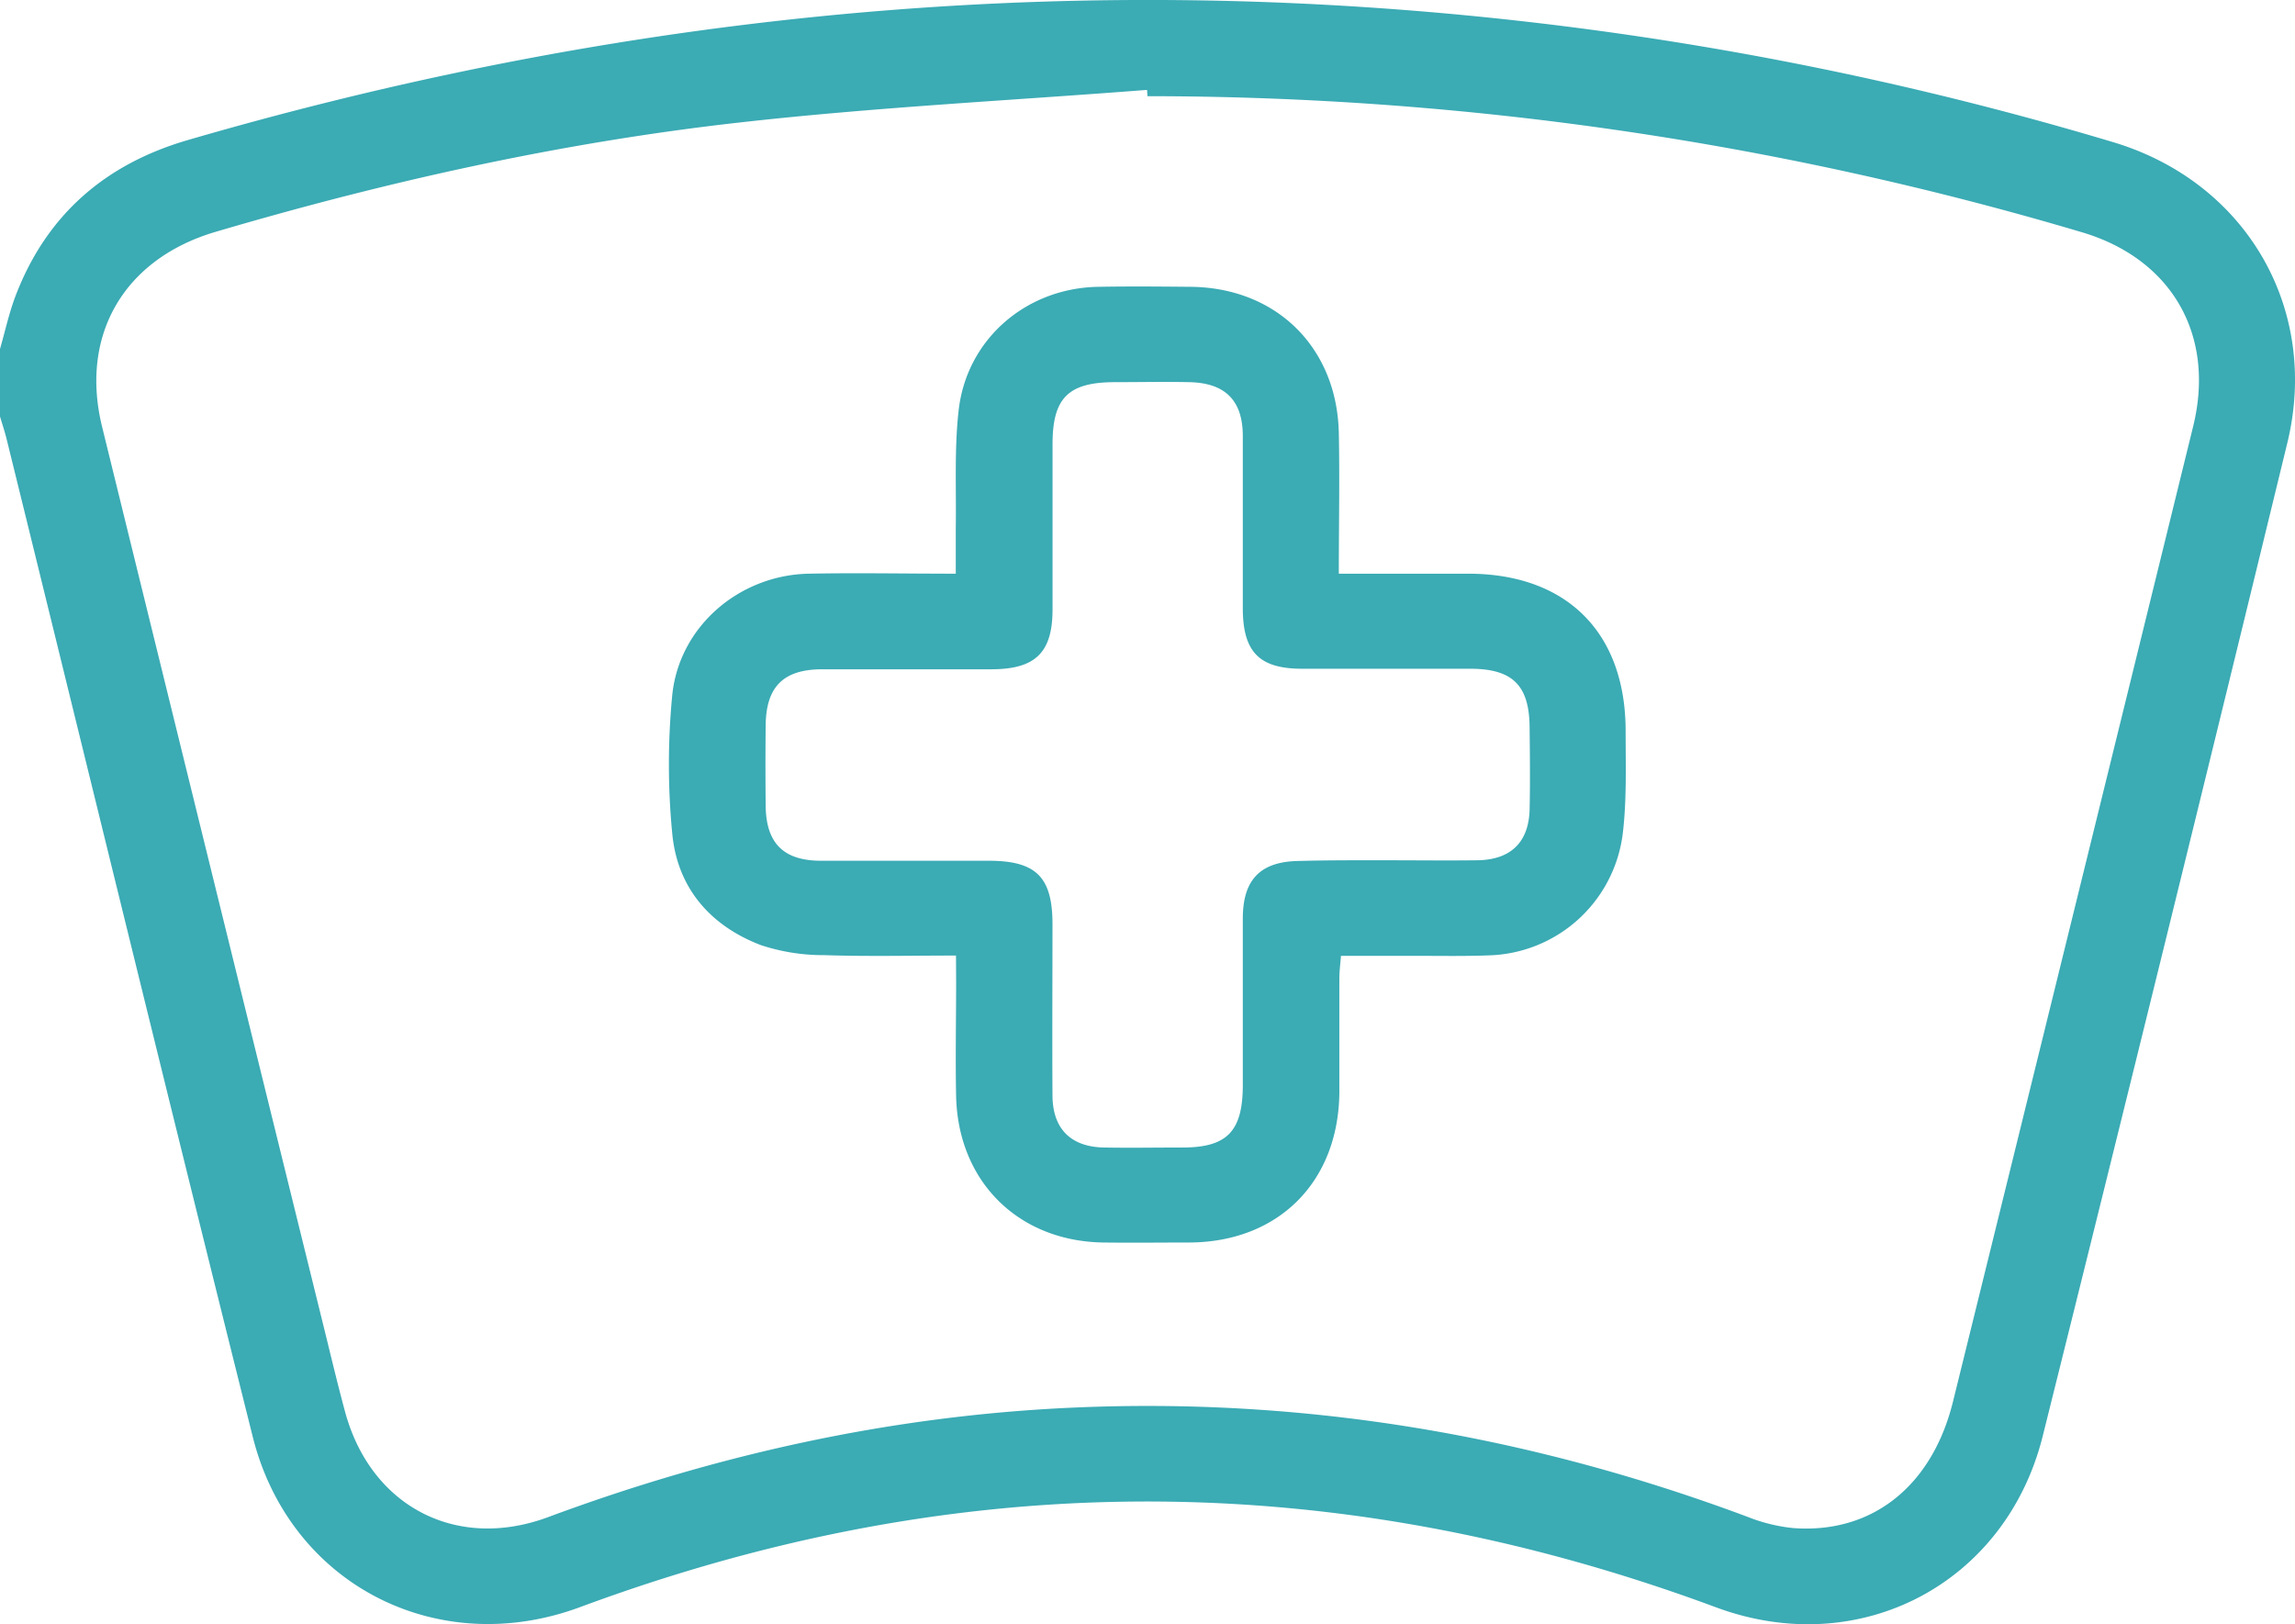
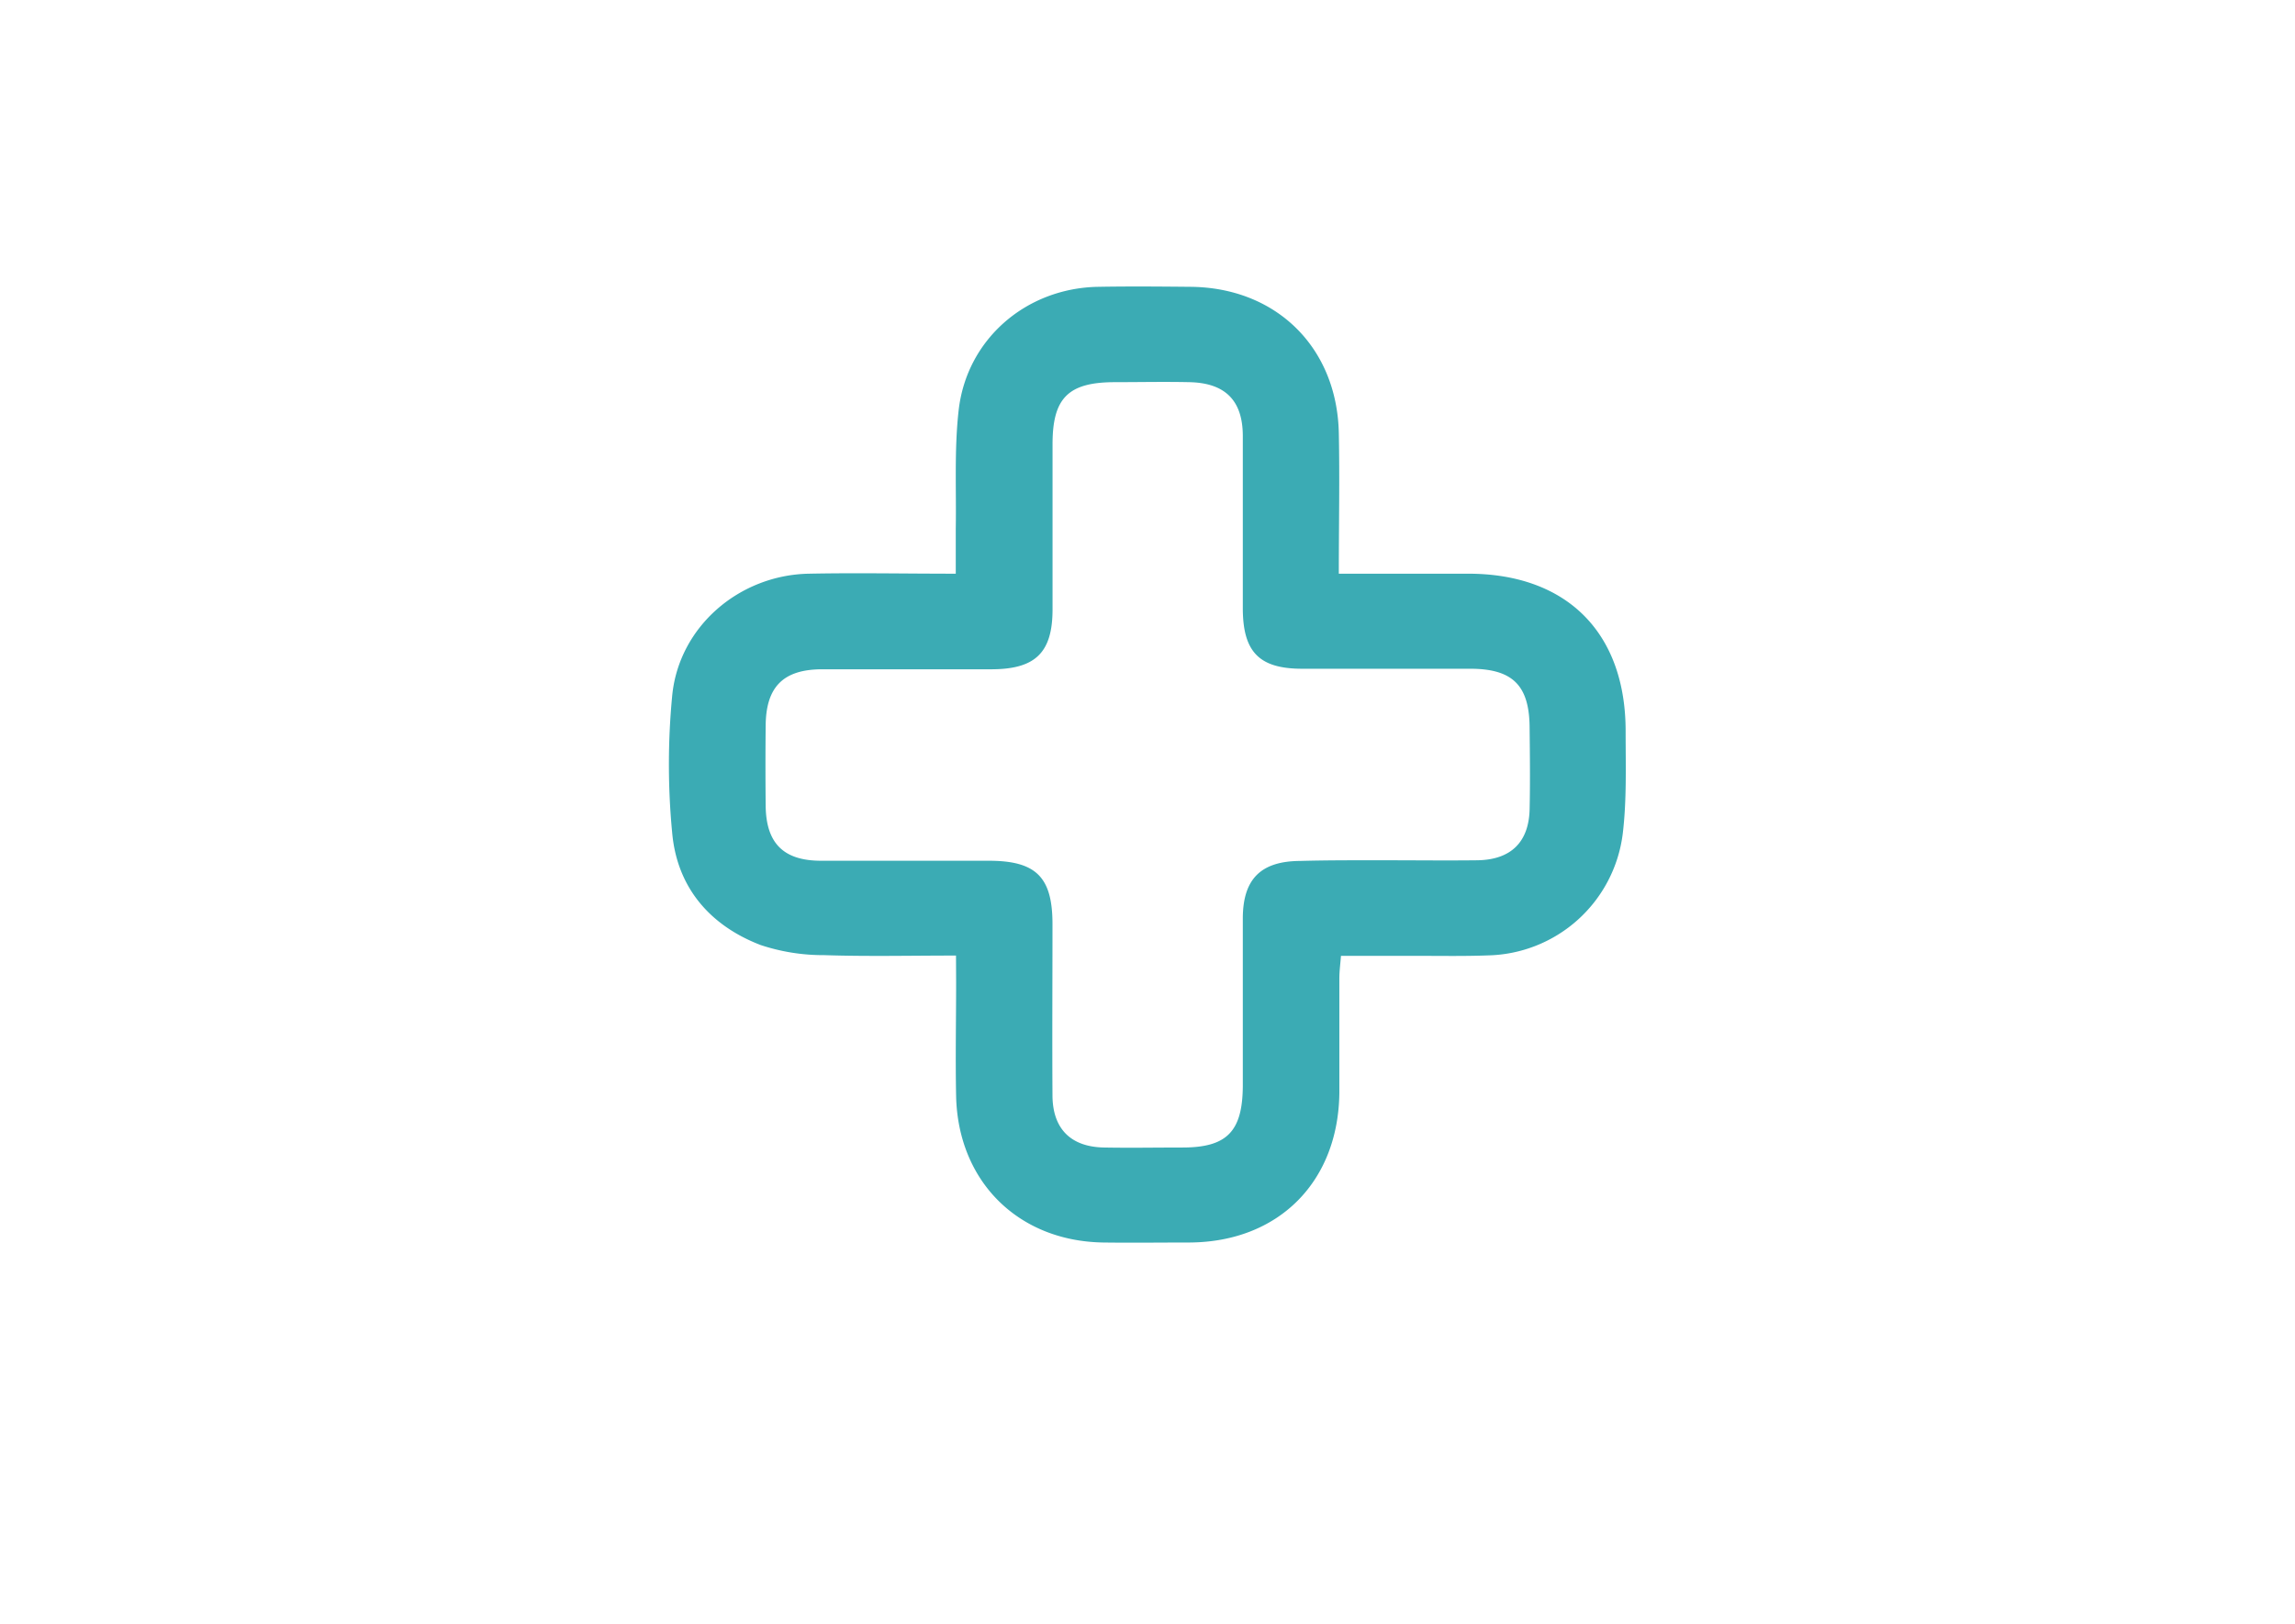
<svg xmlns="http://www.w3.org/2000/svg" id="Layer_1" data-name="Layer 1" viewBox="0 0 383.21 271.2">
  <defs>
    <style>.cls-1{fill:#3babb4;}</style>
  </defs>
-   <path class="cls-1" d="M0,65c.86-3,1.51-6,2.61-8.9,5.18-13.53,15-22,28.81-26C93.6,12,157,4,221.72,7.55A564.32,564.32,0,0,1,352.86,30.47C375,37.11,387.4,58.2,381.92,80.72q-20.18,83-40.83,165.78c-6.18,24.73-30.65,37.48-54.54,28.61-32-11.87-65-18.19-99.14-17.64-31.21.5-61.32,6.76-90.55,17.6C73,283.92,48.37,271.29,42.2,246.62c-13.87-55.45-27.4-111-41.07-166.48C.81,78.83.38,77.56,0,76.27ZM191.6,22.79l-.07-1.05c-22.74,1.77-45.54,2.9-68.19,5.46C93.72,30.53,64.66,37,36,45.44,20.83,49.91,13.26,62.55,17.05,78q18.54,75.46,37.16,150.9c1.1,4.48,2.18,9,3.37,13.41,4.24,15.9,18.57,23.44,33.93,17.74,28.23-10.49,57.31-16.92,87.43-18.28C217.83,240,255.41,246.4,291.81,260a28.34,28.34,0,0,0,7.58,1.87c13.12,1,23.2-6.92,26.71-21.1q20.1-81.42,40.11-162.87c3.75-15.27-3.62-28-18.68-32.42A548.44,548.44,0,0,0,191.6,22.79Z" transform="translate(0 -6.73)" />
  <path class="cls-1" d="M159.63,166.28c-7.62,0-14.83.17-22-.07A33.22,33.22,0,0,1,127,164.52c-8.43-3.24-13.9-9.56-14.75-18.61a119.86,119.86,0,0,1,0-23.12c1.17-11.49,11.22-20.05,22.81-20.27,8-.16,15.94,0,24.53,0,0-2.63,0-5.06,0-7.49.11-6.6-.26-13.26.48-19.79,1.35-11.9,11.29-20.42,23.31-20.62,5.11-.09,10.23-.05,15.34,0,14.31.09,24.52,10.05,24.83,24.4.16,7.69,0,15.4,0,23.5,7.44,0,14.52,0,21.59,0,16.46,0,26.32,9.83,26.3,26.32,0,5.73.2,11.51-.49,17.17a23.19,23.19,0,0,1-22.44,20.24c-4.11.16-8.23.07-12.35.08H223.91c-.11,1.41-.27,2.59-.27,3.77,0,6.37,0,12.73,0,19.09-.16,14.86-10.12,24.87-24.9,25-4.87,0-9.73.07-14.6,0C170,213.94,160,204,159.65,189.83c-.13-6.36,0-12.72,0-19.08Zm71.72-15.91c5.11,0,10.22.06,15.34,0,5.56-.08,8.59-3,8.72-8.51.1-4.49.05-9,0-13.47,0-7.19-2.78-10-9.94-10-9.35,0-18.7,0-28.05,0-7.15,0-9.88-2.8-9.9-10.05,0-9.6,0-19.2,0-28.8,0-6-3-8.9-9-9-4.11-.09-8.22,0-12.34,0-7.77,0-10.41,2.61-10.43,10.26,0,9.23,0,18.46,0,27.68,0,7.16-2.82,9.94-10,10-9.48,0-18.95,0-28.43,0-6.52,0-9.4,2.92-9.47,9.34q-.07,6.72,0,13.46c.07,6.27,3,9.15,9.2,9.17,9.35,0,18.7,0,28.05,0,7.87,0,10.62,2.7,10.64,10.48,0,9.6-.06,19.2,0,28.8.06,5.53,3.11,8.51,8.63,8.6,4.36.08,8.73,0,13.09,0,7.4,0,10-2.68,10.06-10.21,0-9.35,0-18.7,0-28,0-6.62,3-9.6,9.59-9.64C221.87,150.35,226.61,150.37,231.35,150.37Z" transform="translate(0 -6.73)" />
</svg>